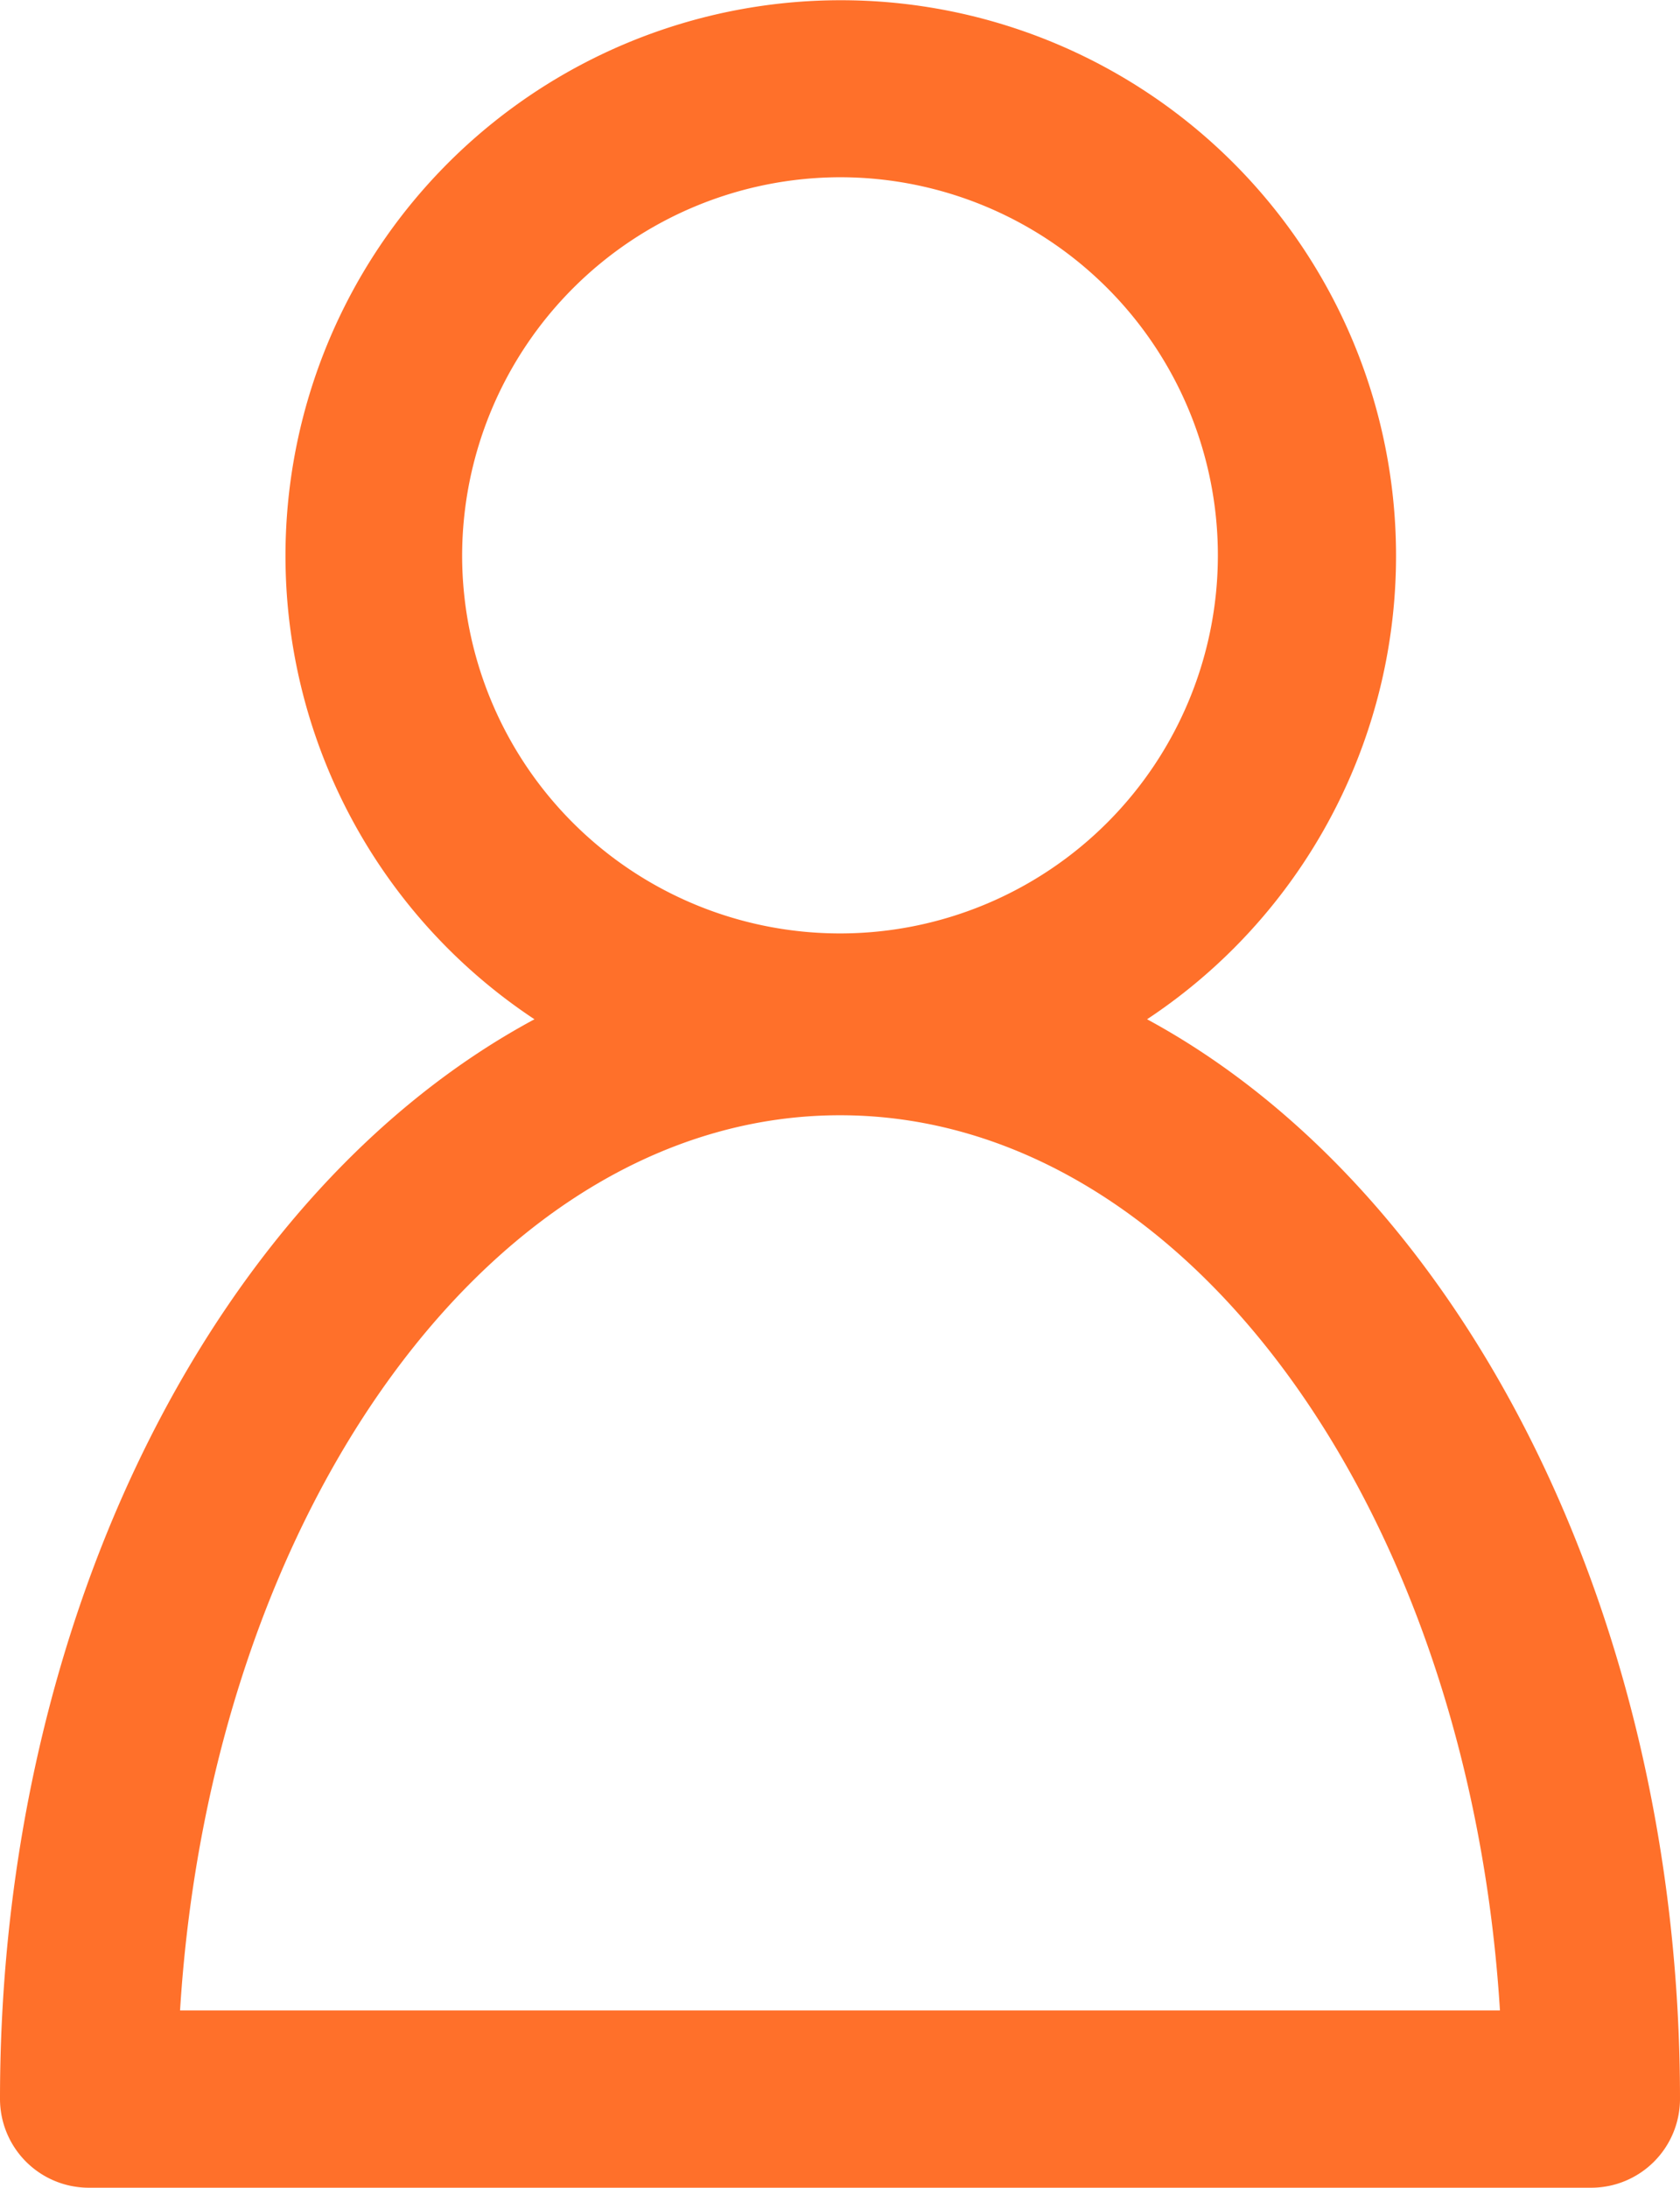
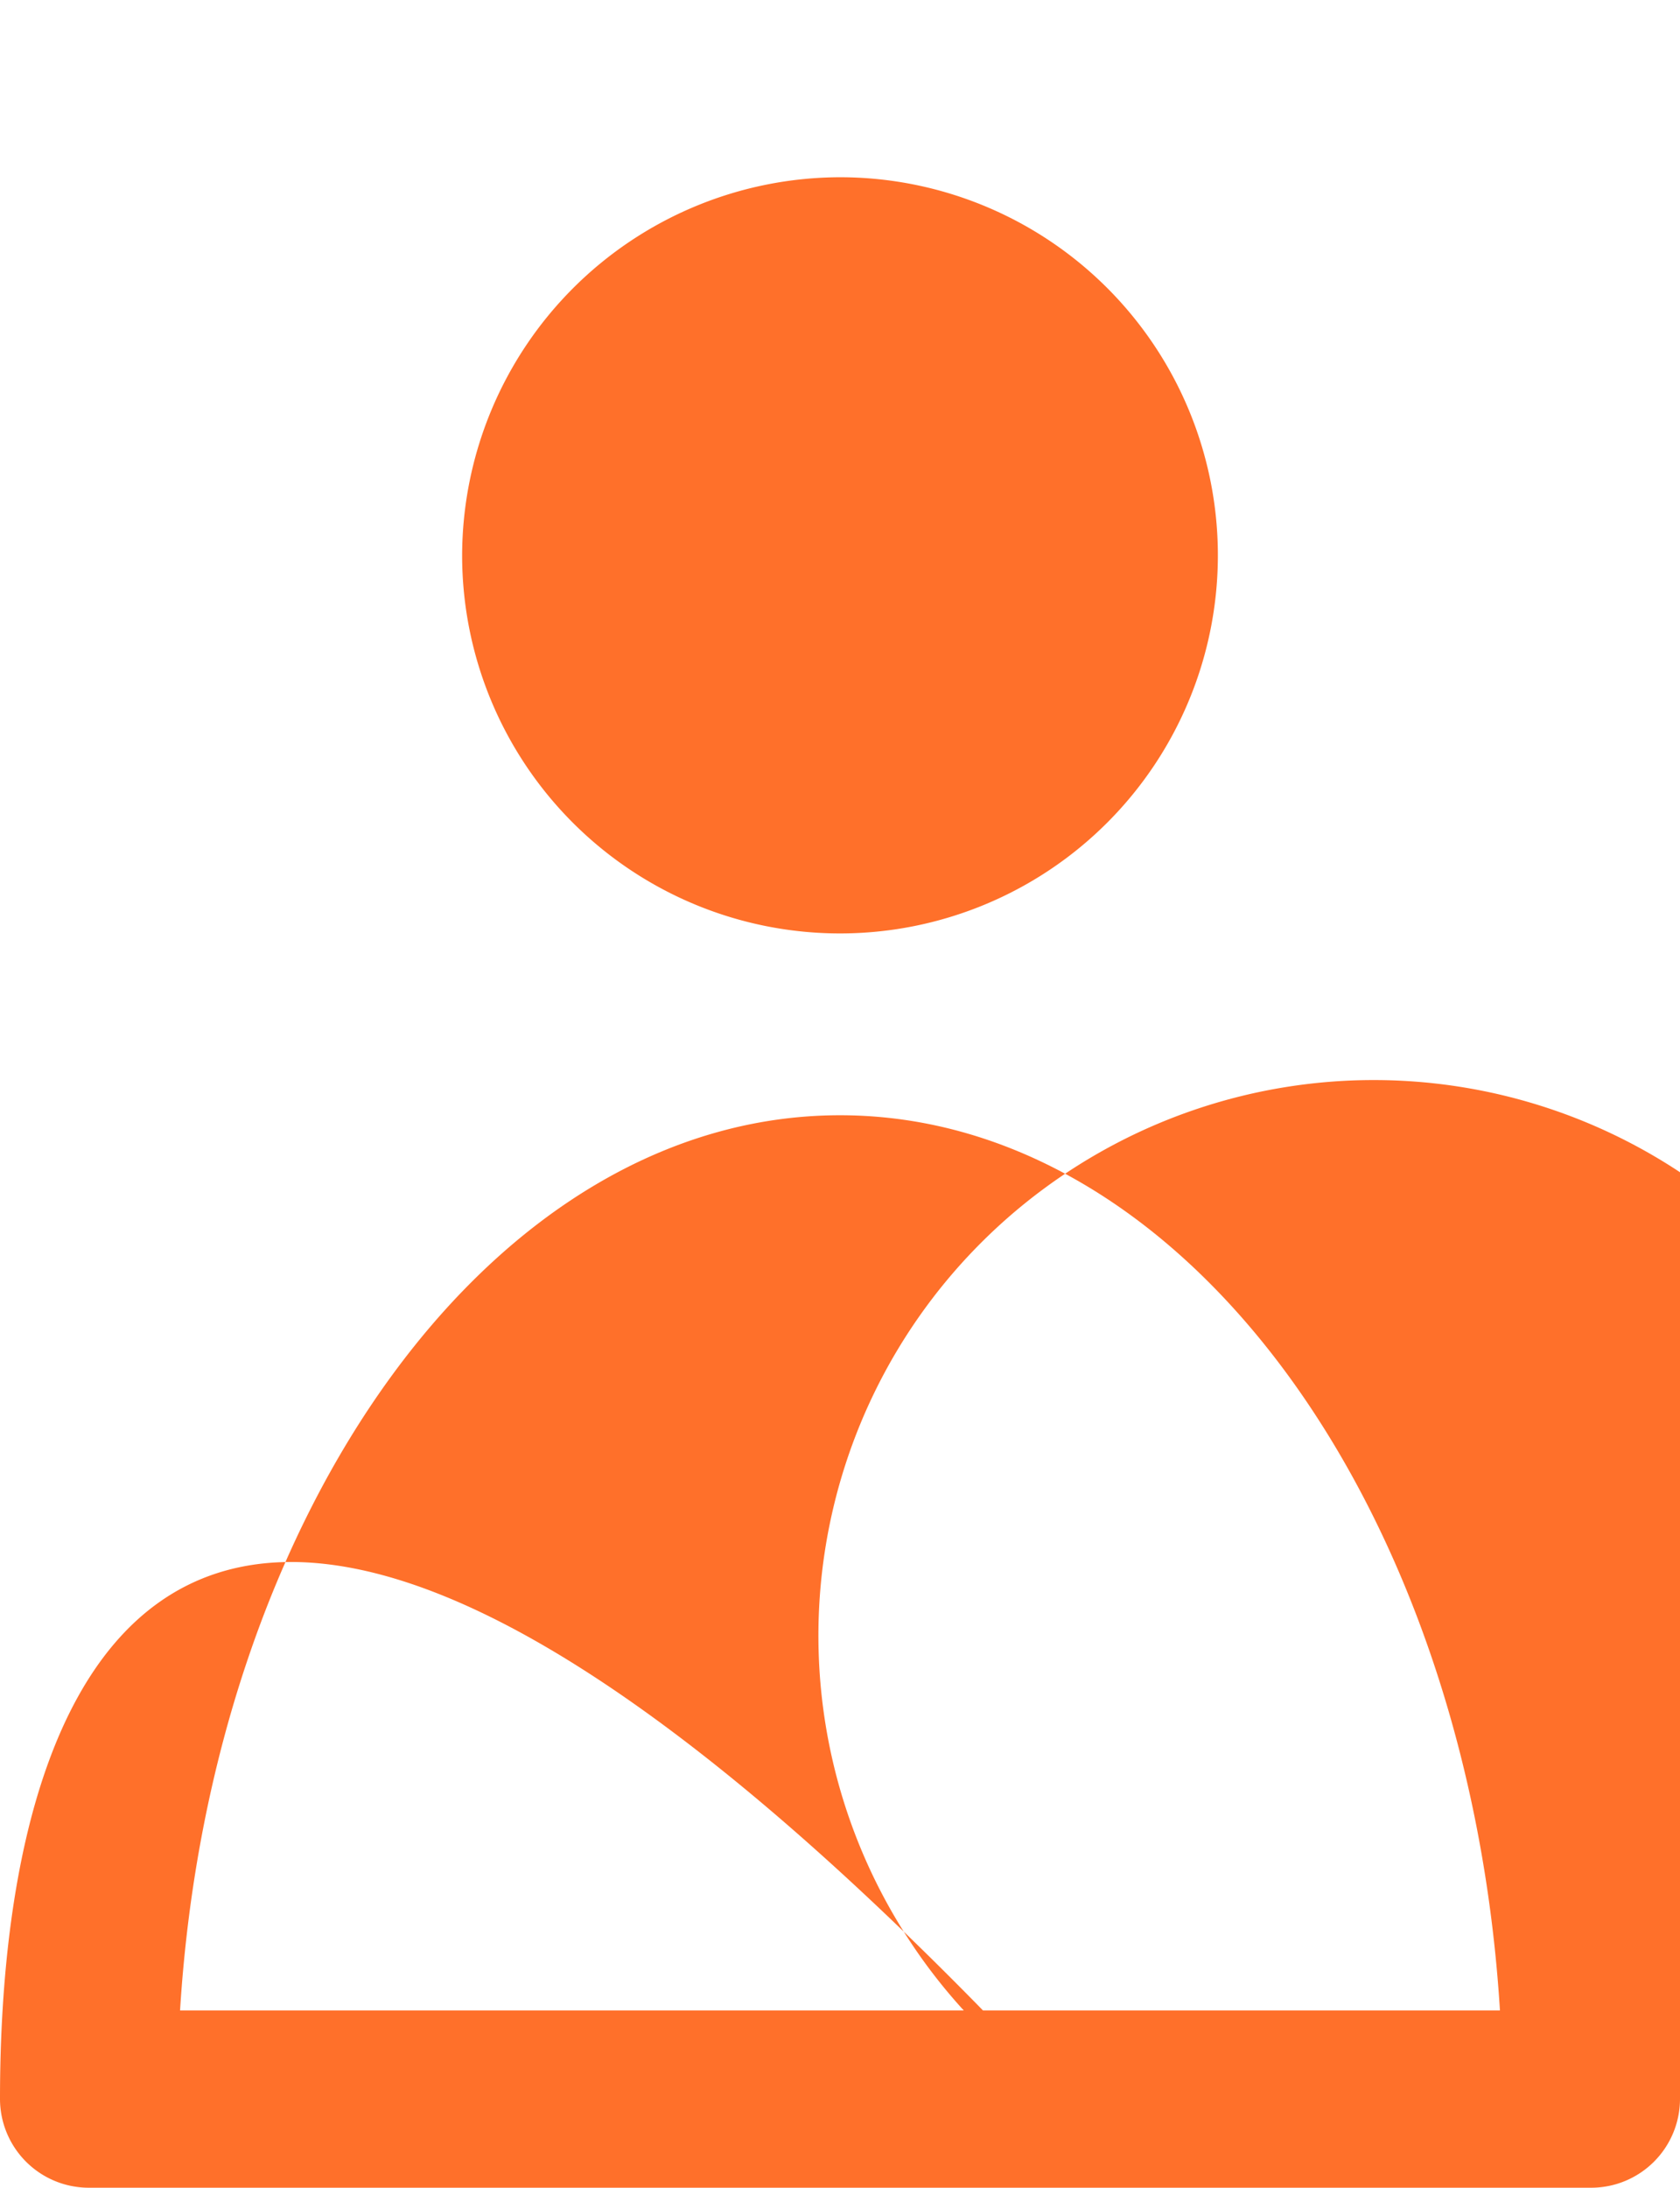
<svg xmlns="http://www.w3.org/2000/svg" id="icon_avatar" width="12.102" height="15.75" viewBox="0 0 12.102 15.75">
  <defs>
    <style>
      .cls-1 {
        fill: #ff702a;
      }
    </style>
  </defs>
-   <path id="Trazado_75" data-name="Trazado 75" class="cls-1" d="M48.592,15.112a.64.64,0,0,0,.638.638H60.056a.64.64,0,0,0,.638-.638c0-3.531-1.6-6.562-3.839-7.774a4,4,0,1,0-4.413,0C50.187,8.55,48.592,11.581,48.592,15.112ZM54.643,1.276A2.722,2.722,0,1,1,51.921,4,2.728,2.728,0,0,1,54.643,1.276Zm0,6.753c2.489,0,4.53,2.839,4.754,6.445H49.889C50.113,10.869,52.155,8.029,54.643,8.029Z" transform="translate(-48.592)" />
+   <path id="Trazado_75" data-name="Trazado 75" class="cls-1" d="M48.592,15.112a.64.64,0,0,0,.638.638H60.056a.64.64,0,0,0,.638-.638a4,4,0,1,0-4.413,0C50.187,8.55,48.592,11.581,48.592,15.112ZM54.643,1.276A2.722,2.722,0,1,1,51.921,4,2.728,2.728,0,0,1,54.643,1.276Zm0,6.753c2.489,0,4.53,2.839,4.754,6.445H49.889C50.113,10.869,52.155,8.029,54.643,8.029Z" transform="translate(-48.592)" />
</svg>